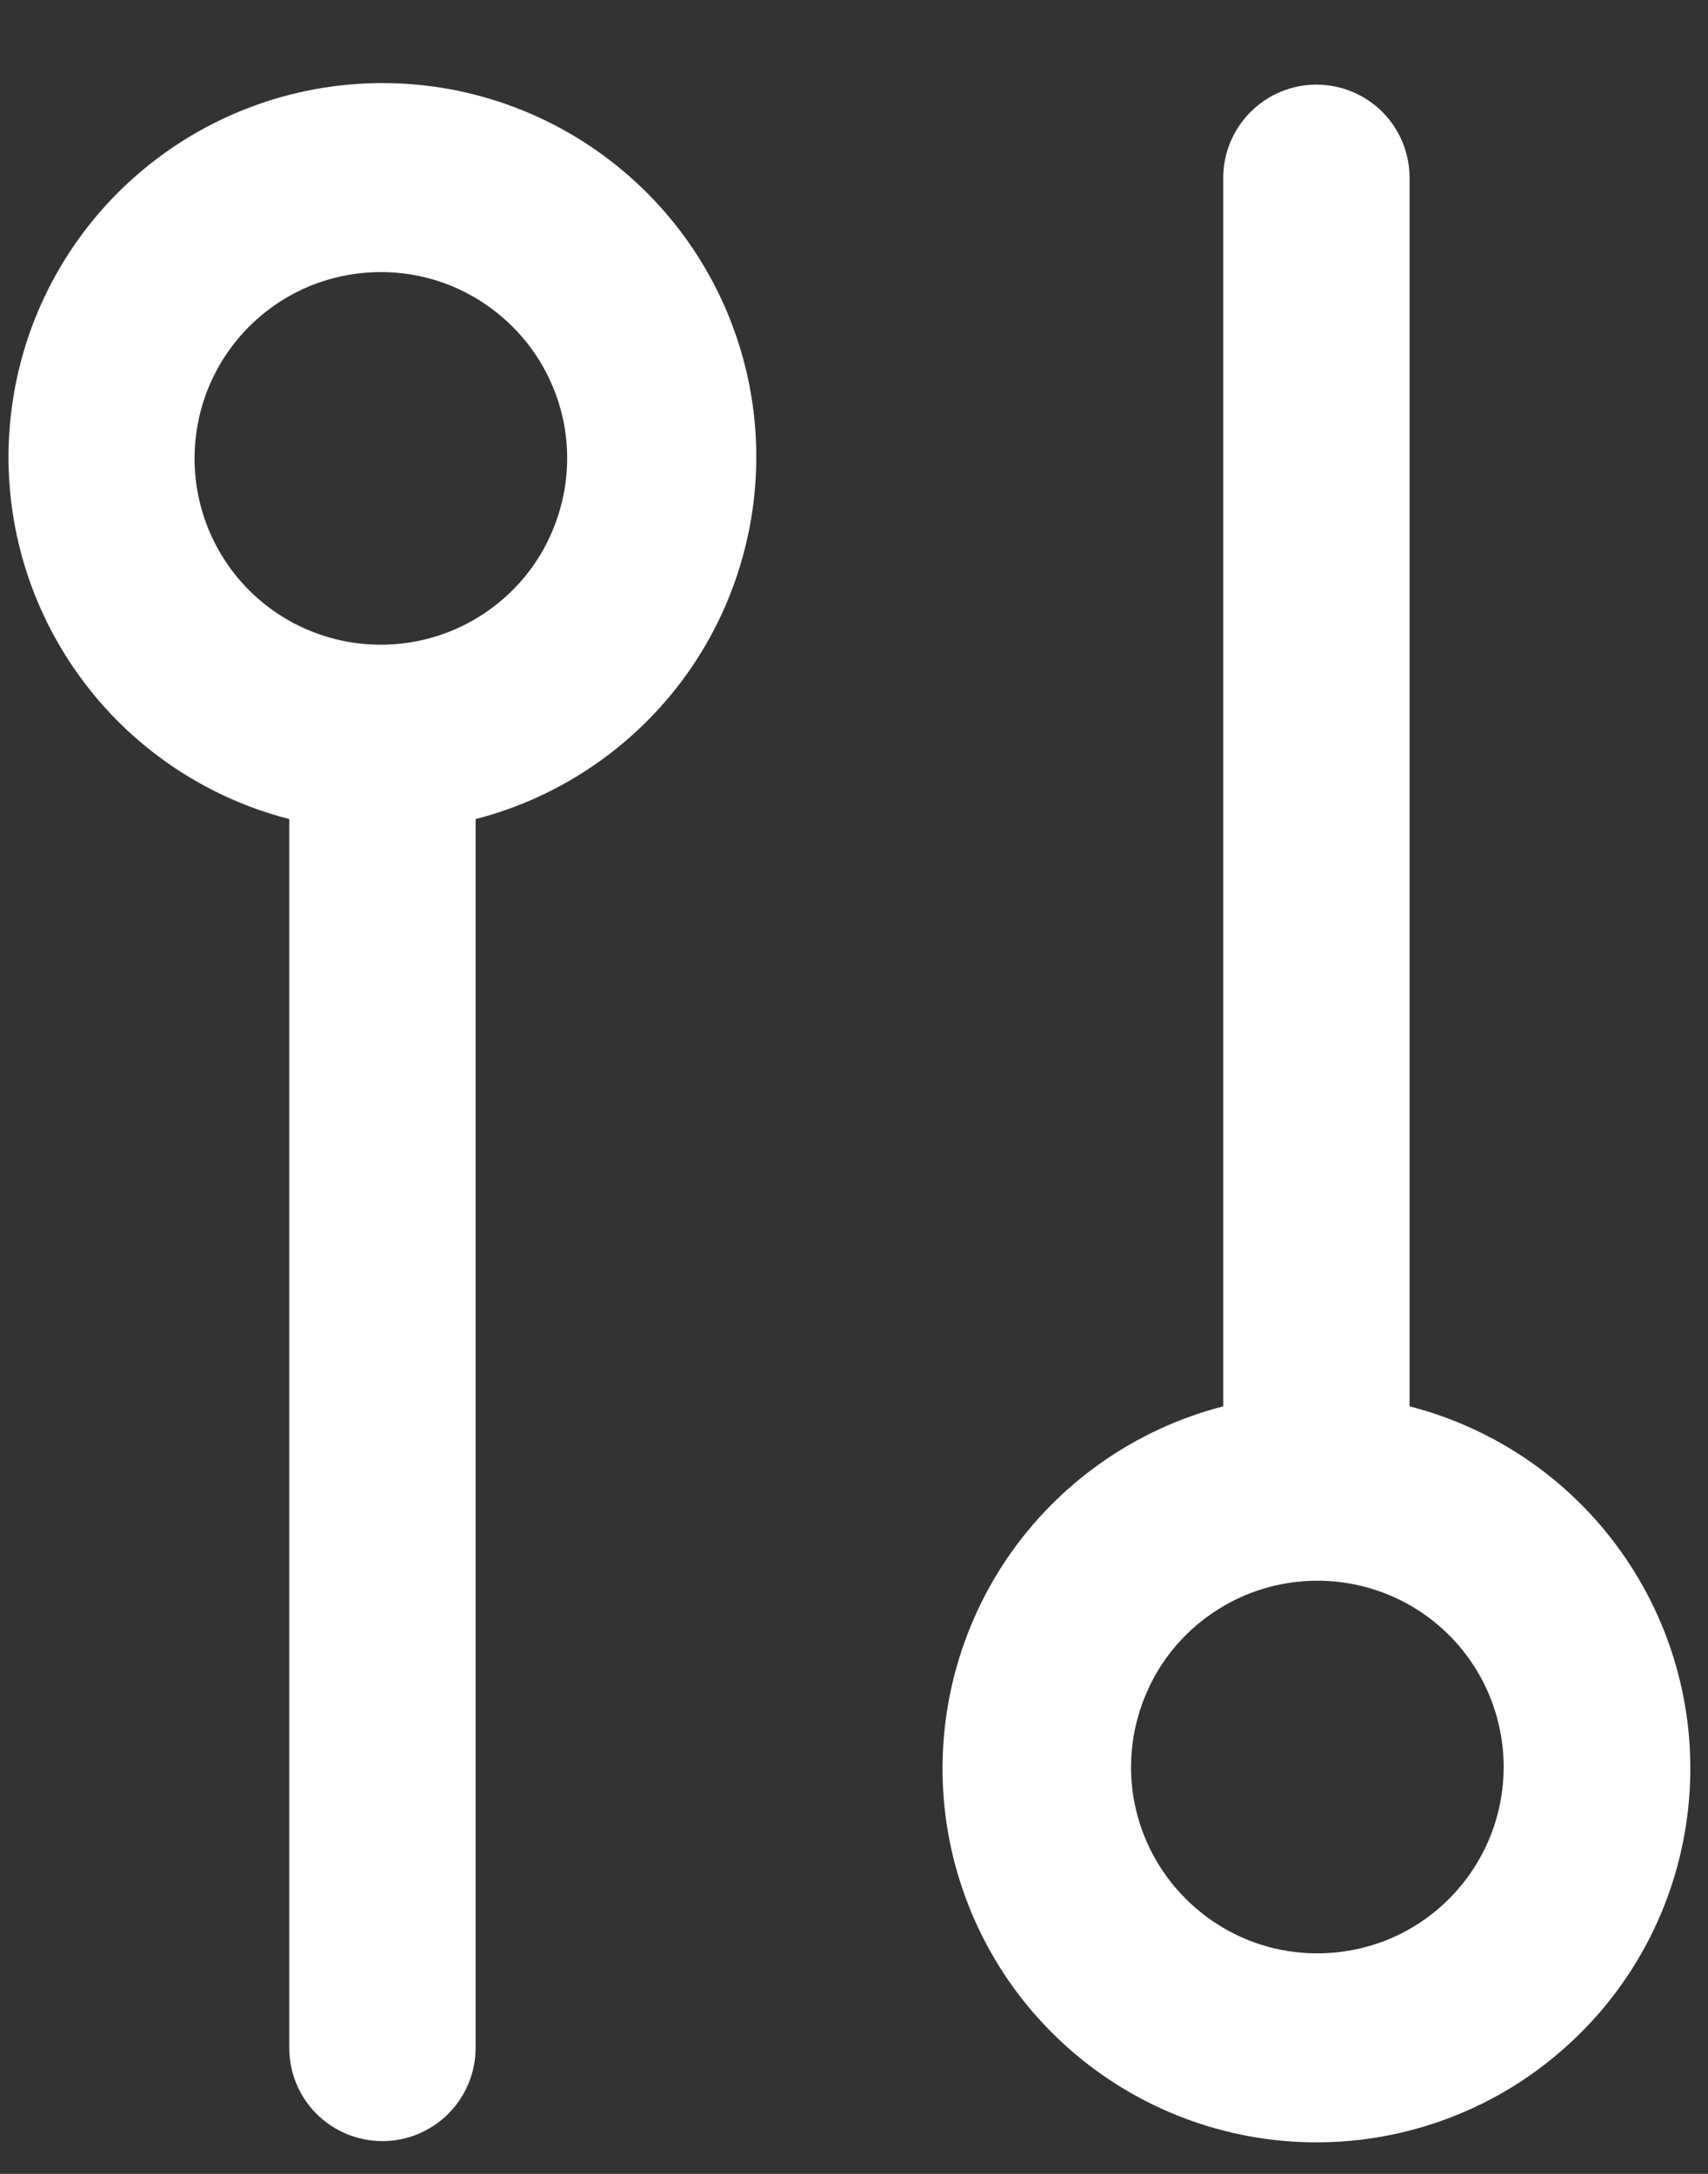
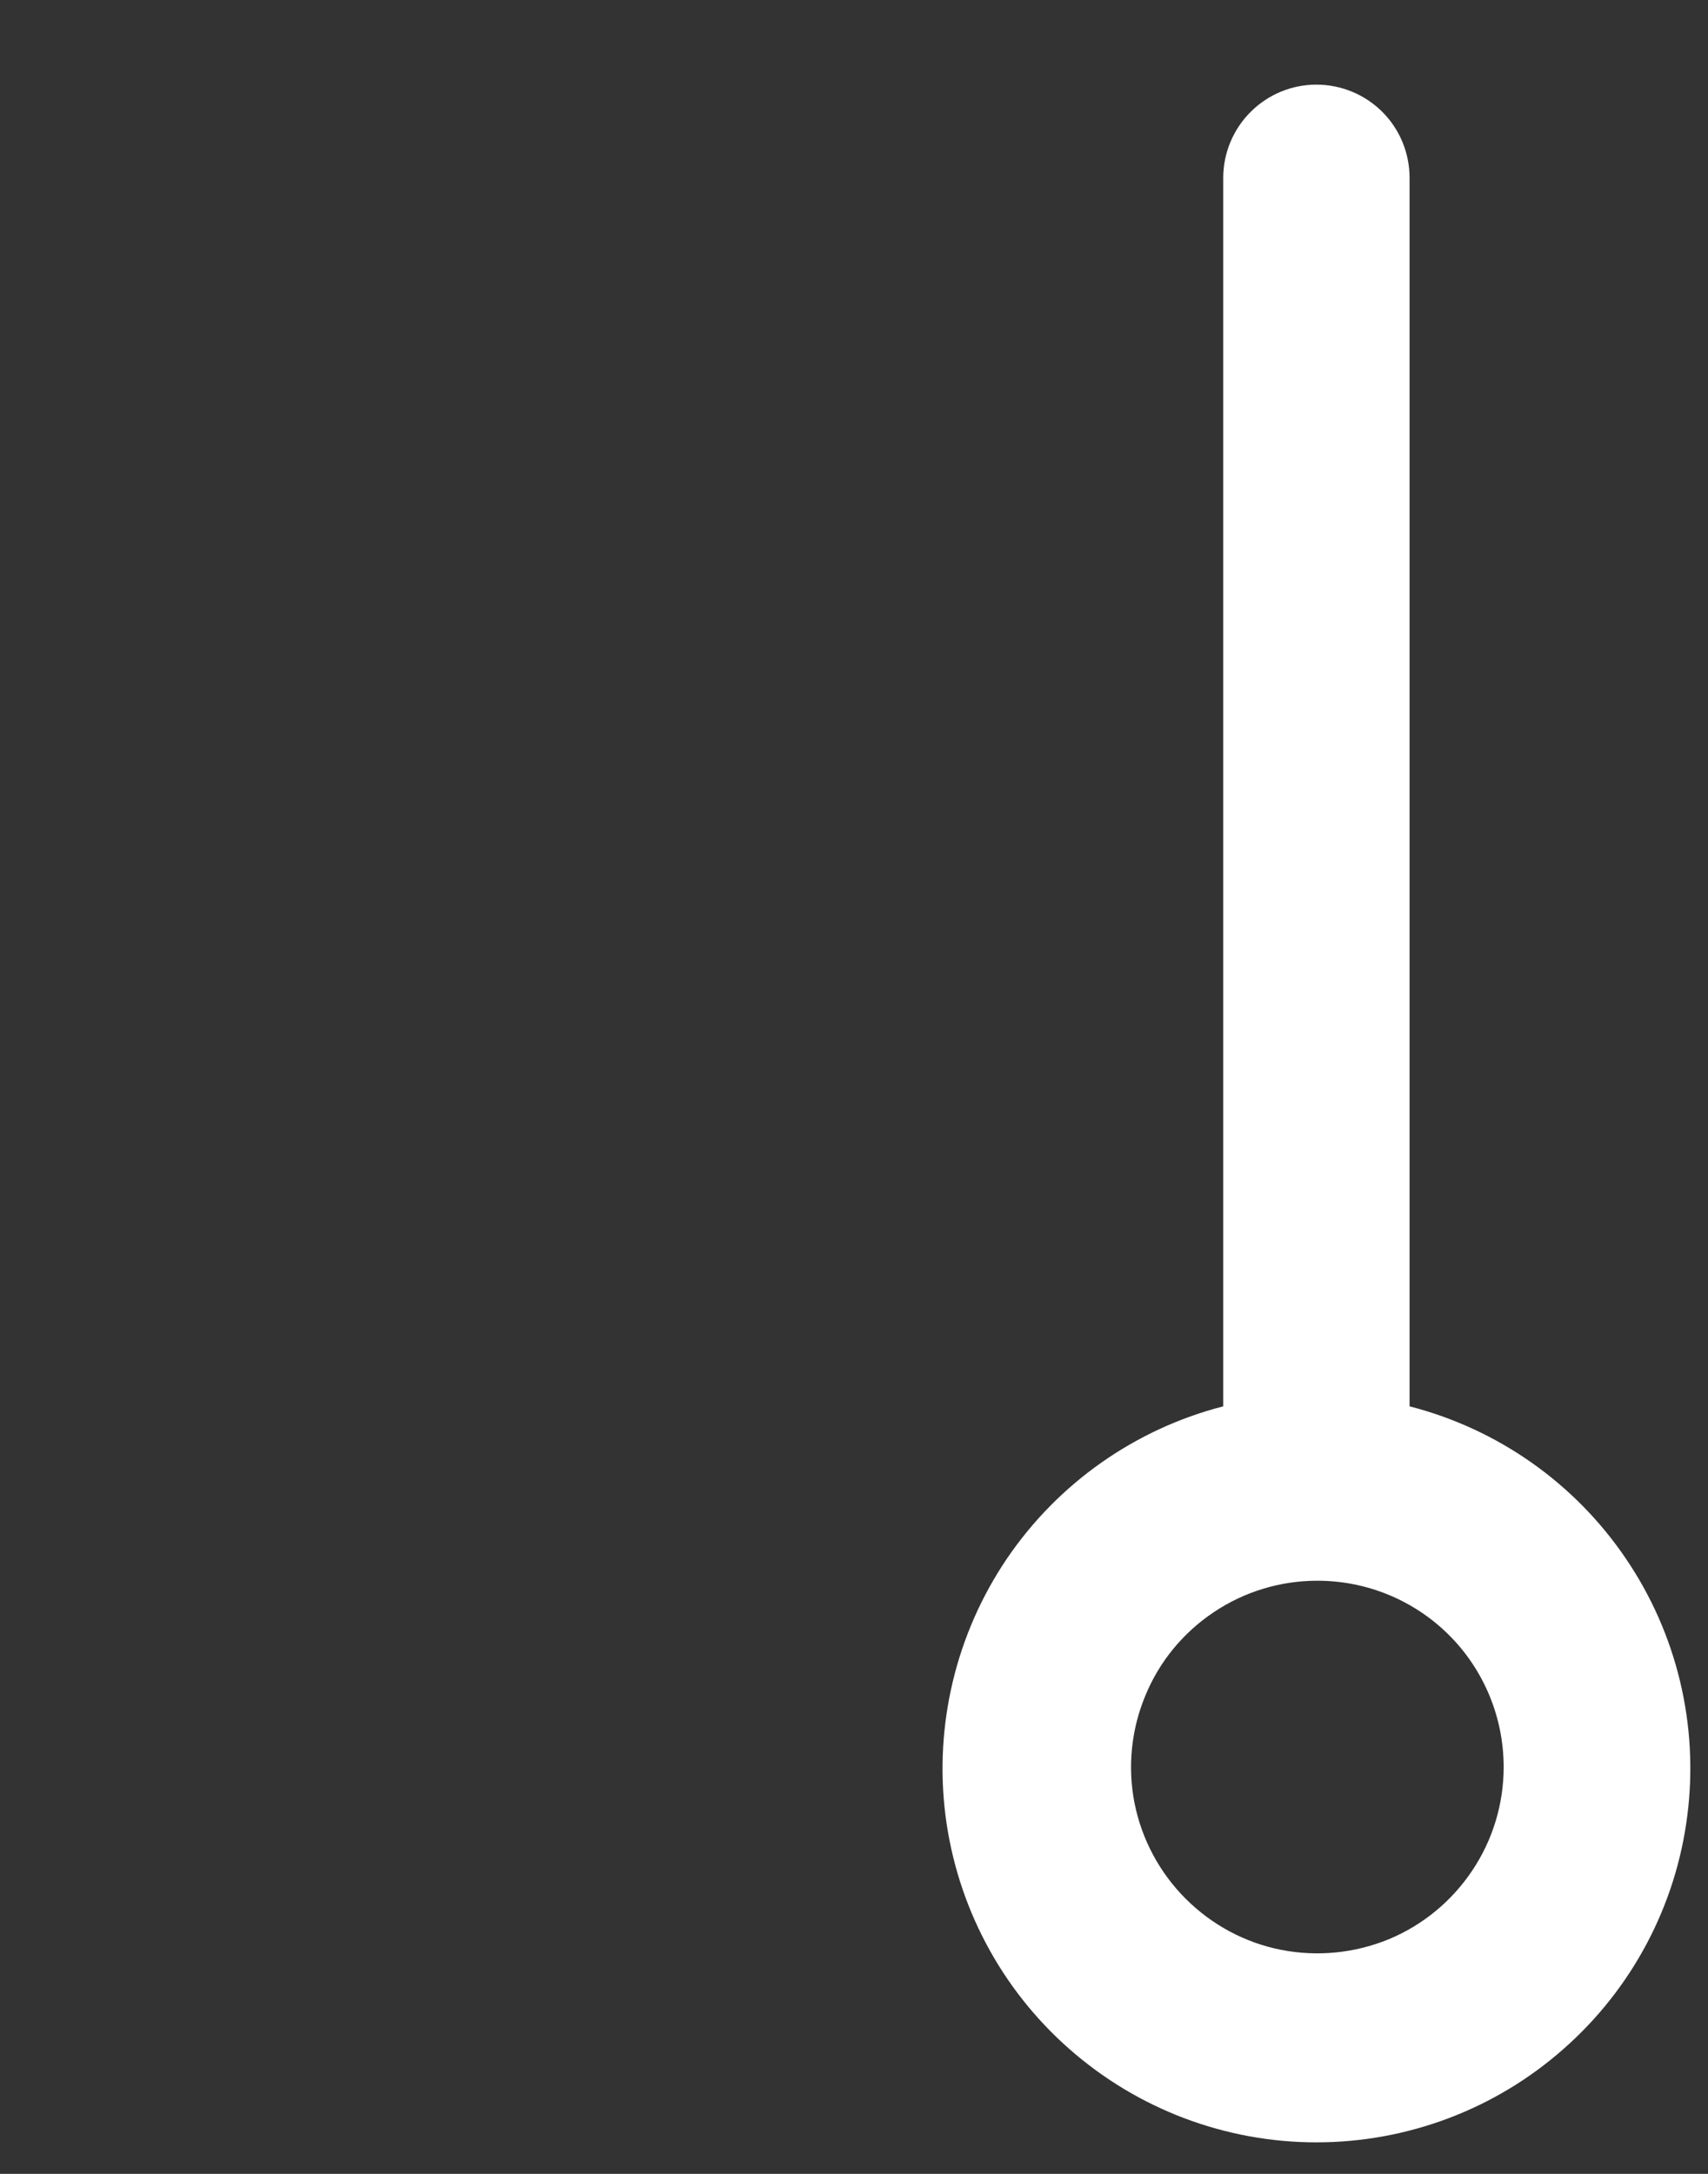
<svg xmlns="http://www.w3.org/2000/svg" width="11" height="14" viewBox="0 0 11 14" fill="none">
  <rect x="0" y="0" width="11" height="14" fill="#333333" stroke="none" />
  <g id="noun-adjust-4253797 1" clip-path="url(#clip0_497_18416)">
    <g id="noun-adjust-4253797">
      <g id="Layer 2">
-         <path id="TracÃ© 1046" d="M3.063 13.189L3.063 5.275C3.63 5.129 4.125 4.781 4.455 4.296C4.784 3.811 4.925 3.222 4.852 2.641C4.778 2.059 4.495 1.524 4.055 1.137C3.615 0.749 3.049 0.535 2.463 0.535C1.876 0.535 1.31 0.749 0.87 1.137C0.431 1.524 0.147 2.059 0.074 2.641C0 3.222 0.141 3.811 0.471 4.296C0.8 4.781 1.295 5.129 1.863 5.275L1.863 13.189C1.863 13.348 1.926 13.501 2.038 13.613C2.151 13.726 2.304 13.789 2.463 13.789C2.622 13.789 2.774 13.726 2.887 13.613C2.999 13.501 3.063 13.348 3.063 13.189ZM1.253 2.952C1.253 2.715 1.323 2.483 1.455 2.285C1.587 2.088 1.774 1.934 1.993 1.843C2.213 1.753 2.454 1.729 2.687 1.775C2.92 1.821 3.133 1.936 3.301 2.104C3.469 2.271 3.583 2.485 3.63 2.718C3.676 2.951 3.652 3.192 3.561 3.411C3.471 3.631 3.317 3.818 3.119 3.95C2.922 4.082 2.69 4.152 2.453 4.152C2.134 4.152 1.829 4.026 1.604 3.801C1.379 3.576 1.253 3.27 1.253 2.952Z" fill="white" />
        <path id="TracÃ© 1047" d="M7.878 1.145L7.878 9.057C7.311 9.203 6.816 9.551 6.486 10.036C6.157 10.521 6.016 11.11 6.089 11.691C6.163 12.273 6.446 12.808 6.886 13.195C7.326 13.583 7.892 13.797 8.478 13.797C9.065 13.797 9.631 13.583 10.07 13.195C10.51 12.808 10.794 12.273 10.867 11.691C10.941 11.11 10.8 10.521 10.47 10.036C10.141 9.551 9.646 9.203 9.078 9.057V1.145C9.078 0.986 9.015 0.833 8.903 0.721C8.79 0.608 8.637 0.545 8.478 0.545C8.319 0.545 8.167 0.608 8.054 0.721C7.942 0.833 7.878 0.986 7.878 1.145ZM9.684 11.38C9.684 11.617 9.614 11.849 9.482 12.046C9.35 12.244 9.163 12.398 8.944 12.489C8.724 12.579 8.483 12.603 8.25 12.557C8.017 12.511 7.804 12.396 7.636 12.228C7.468 12.06 7.354 11.847 7.307 11.614C7.261 11.381 7.285 11.14 7.376 10.921C7.466 10.701 7.62 10.514 7.818 10.382C8.015 10.25 8.247 10.18 8.484 10.18C8.803 10.18 9.108 10.306 9.333 10.531C9.558 10.756 9.684 11.062 9.684 11.38Z" fill="white" />
      </g>
    </g>
  </g>
  <defs>
    <clipPath id="clip0_497_18416">
      <rect width="10.837" height="13.263" fill="white" transform="translate(0.051 0.535)" />
    </clipPath>
  </defs>
</svg>